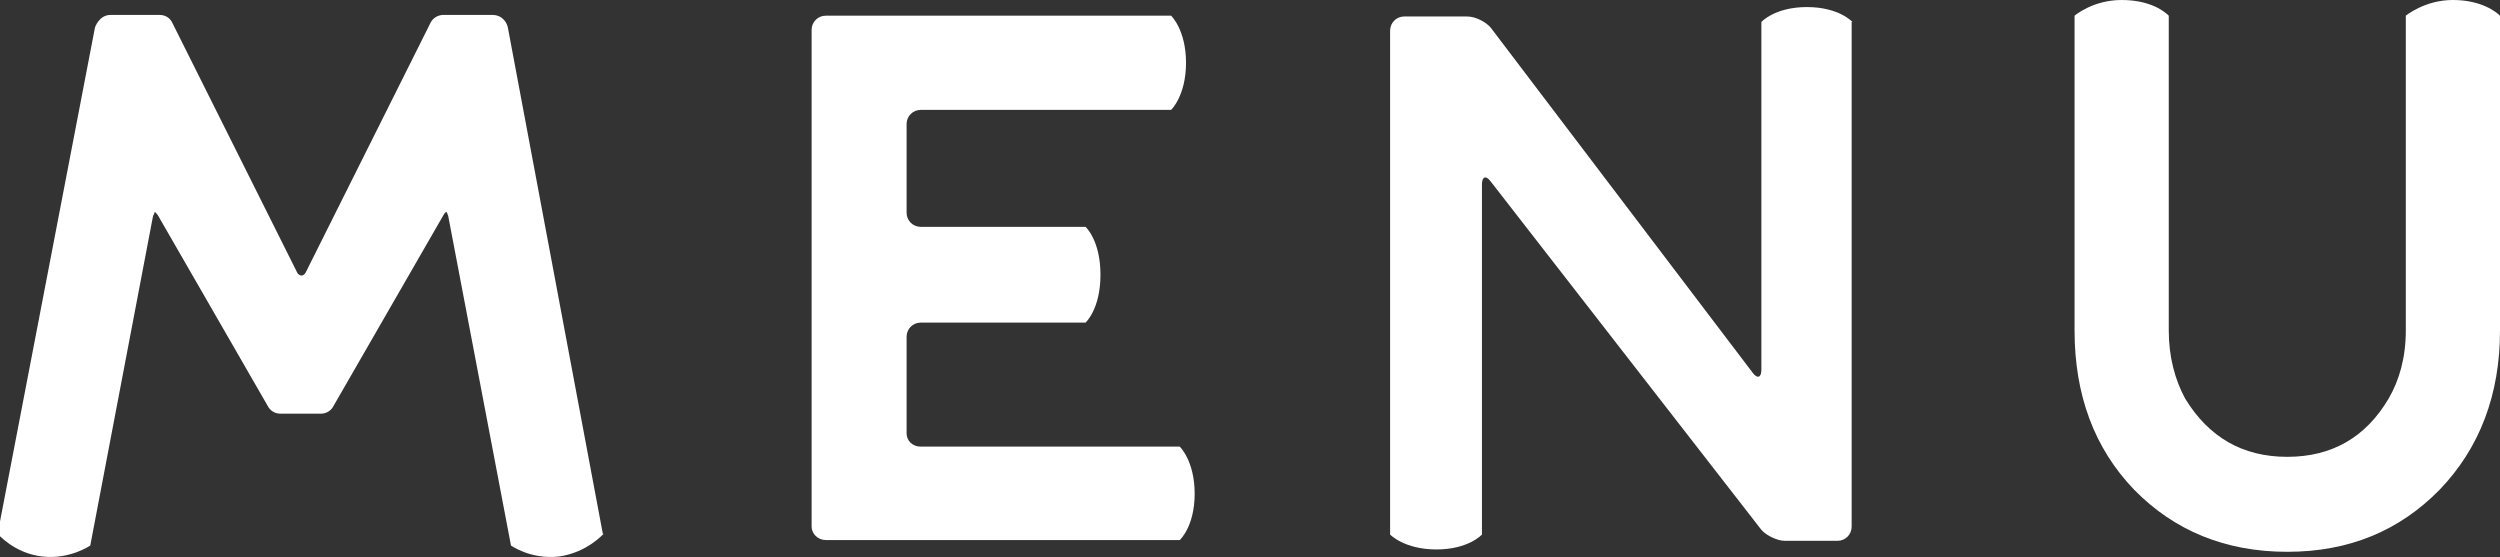
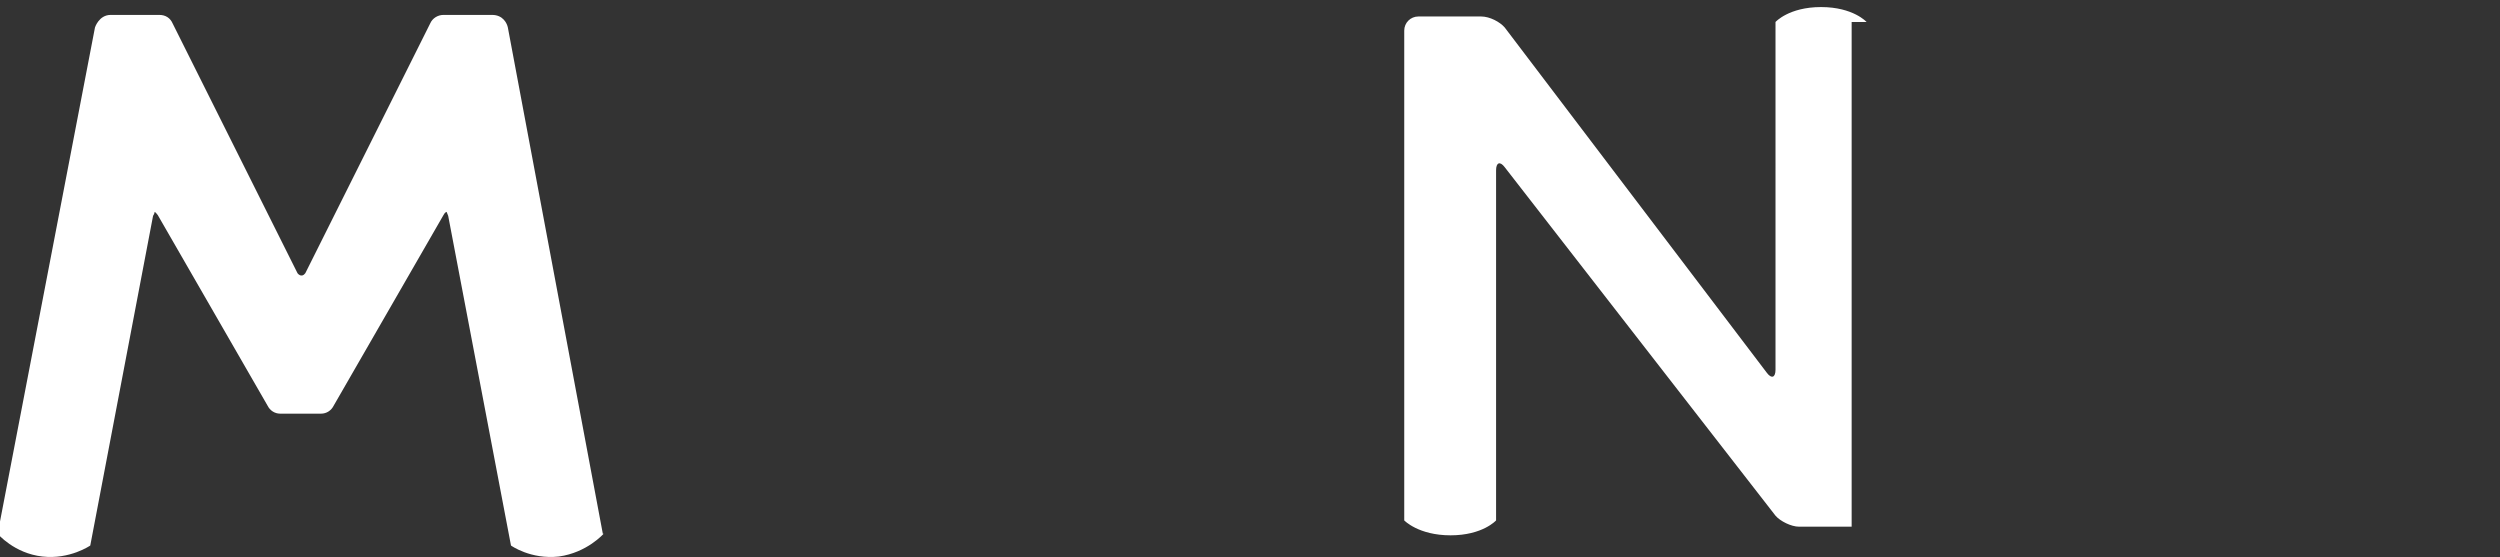
<svg xmlns="http://www.w3.org/2000/svg" id="_レイヤー_2" data-name="レイヤー 2" viewBox="0 0 31.85 7.1">
  <rect x="0" y="0" width="31.85" height="7.1" fill="#333333" stroke="none" />
  <defs>
    <style>
      .cls-1 {
        fill: #fff;
      }
    </style>
  </defs>
  <g id="_追加" data-name="追加">
    <g>
      <path class="cls-1" d="m7.69,6.8s-.21.24-.57.29c-.36.04-.61-.14-.61-.14l-.8-4.2s-.02-.05-.02-.05c0,0-.02,0-.04.04l-1.4,2.43c-.03.06-.09.1-.16.1h-.52c-.07,0-.13-.04-.16-.1l-1.4-2.43s-.03-.04-.04-.04c0,0,0,.02-.02.05l-.8,4.2s-.26.18-.61.14c-.36-.04-.57-.29-.57-.29L1.21.35s.05-.16.2-.16h.62c.08,0,.14.04.17.11l1.59,3.18s.02.03.05.03.04-.02.05-.03L5.48.3c.03-.07.1-.11.17-.11h.62c.14,0,.19.11.2.16l1.21,6.45Z" />
-       <path class="cls-1" d="m15.03,5.69s.19.18.19.6-.19.59-.19.59h-4.51c-.1,0-.18-.08-.18-.17V.38c0-.1.08-.18.18-.18h4.4s.19.18.19.6-.19.6-.19.6h-3.19c-.1,0-.18.08-.18.18v1.13c0,.1.08.18.18.18h2.1s.19.17.19.61-.19.61-.19.61h-2.1c-.1,0-.18.08-.18.18v1.23c0,.1.08.17.18.17h3.3Z" />
-       <path class="cls-1" d="m23.59.28v6.43c0,.1-.08.18-.18.18h-.67c-.1,0-.24-.07-.3-.14l-3.45-4.44c-.06-.08-.11-.06-.11.04v4.46s-.17.19-.58.19-.59-.19-.59-.19V.39c0-.1.08-.18.18-.18h.8c.11,0,.24.07.3.14l3.34,4.4c.06.08.11.06.11-.04V.28s.17-.19.58-.19.58.19.58.19Z" />
-       <path class="cls-1" d="m31.85.2v4.01c0,.82-.26,1.5-.77,2.03-.51.52-1.15.79-1.94.79s-1.44-.27-1.95-.79c-.51-.53-.76-1.21-.76-2.03V.2s.23-.2.6-.2.55.15.6.2v4.01c0,.34.08.63.21.87.3.49.73.74,1.3.74s1-.25,1.29-.74c.14-.24.22-.53.22-.87V.2s.24-.2.6-.2.55.15.6.2Z" />
+       <path class="cls-1" d="m23.59.28v6.43h-.67c-.1,0-.24-.07-.3-.14l-3.45-4.44c-.06-.08-.11-.06-.11.04v4.46s-.17.19-.58.19-.59-.19-.59-.19V.39c0-.1.08-.18.18-.18h.8c.11,0,.24.07.3.14l3.34,4.4c.06.08.11.06.11-.04V.28s.17-.19.58-.19.58.19.58.19Z" />
    </g>
  </g>
</svg>